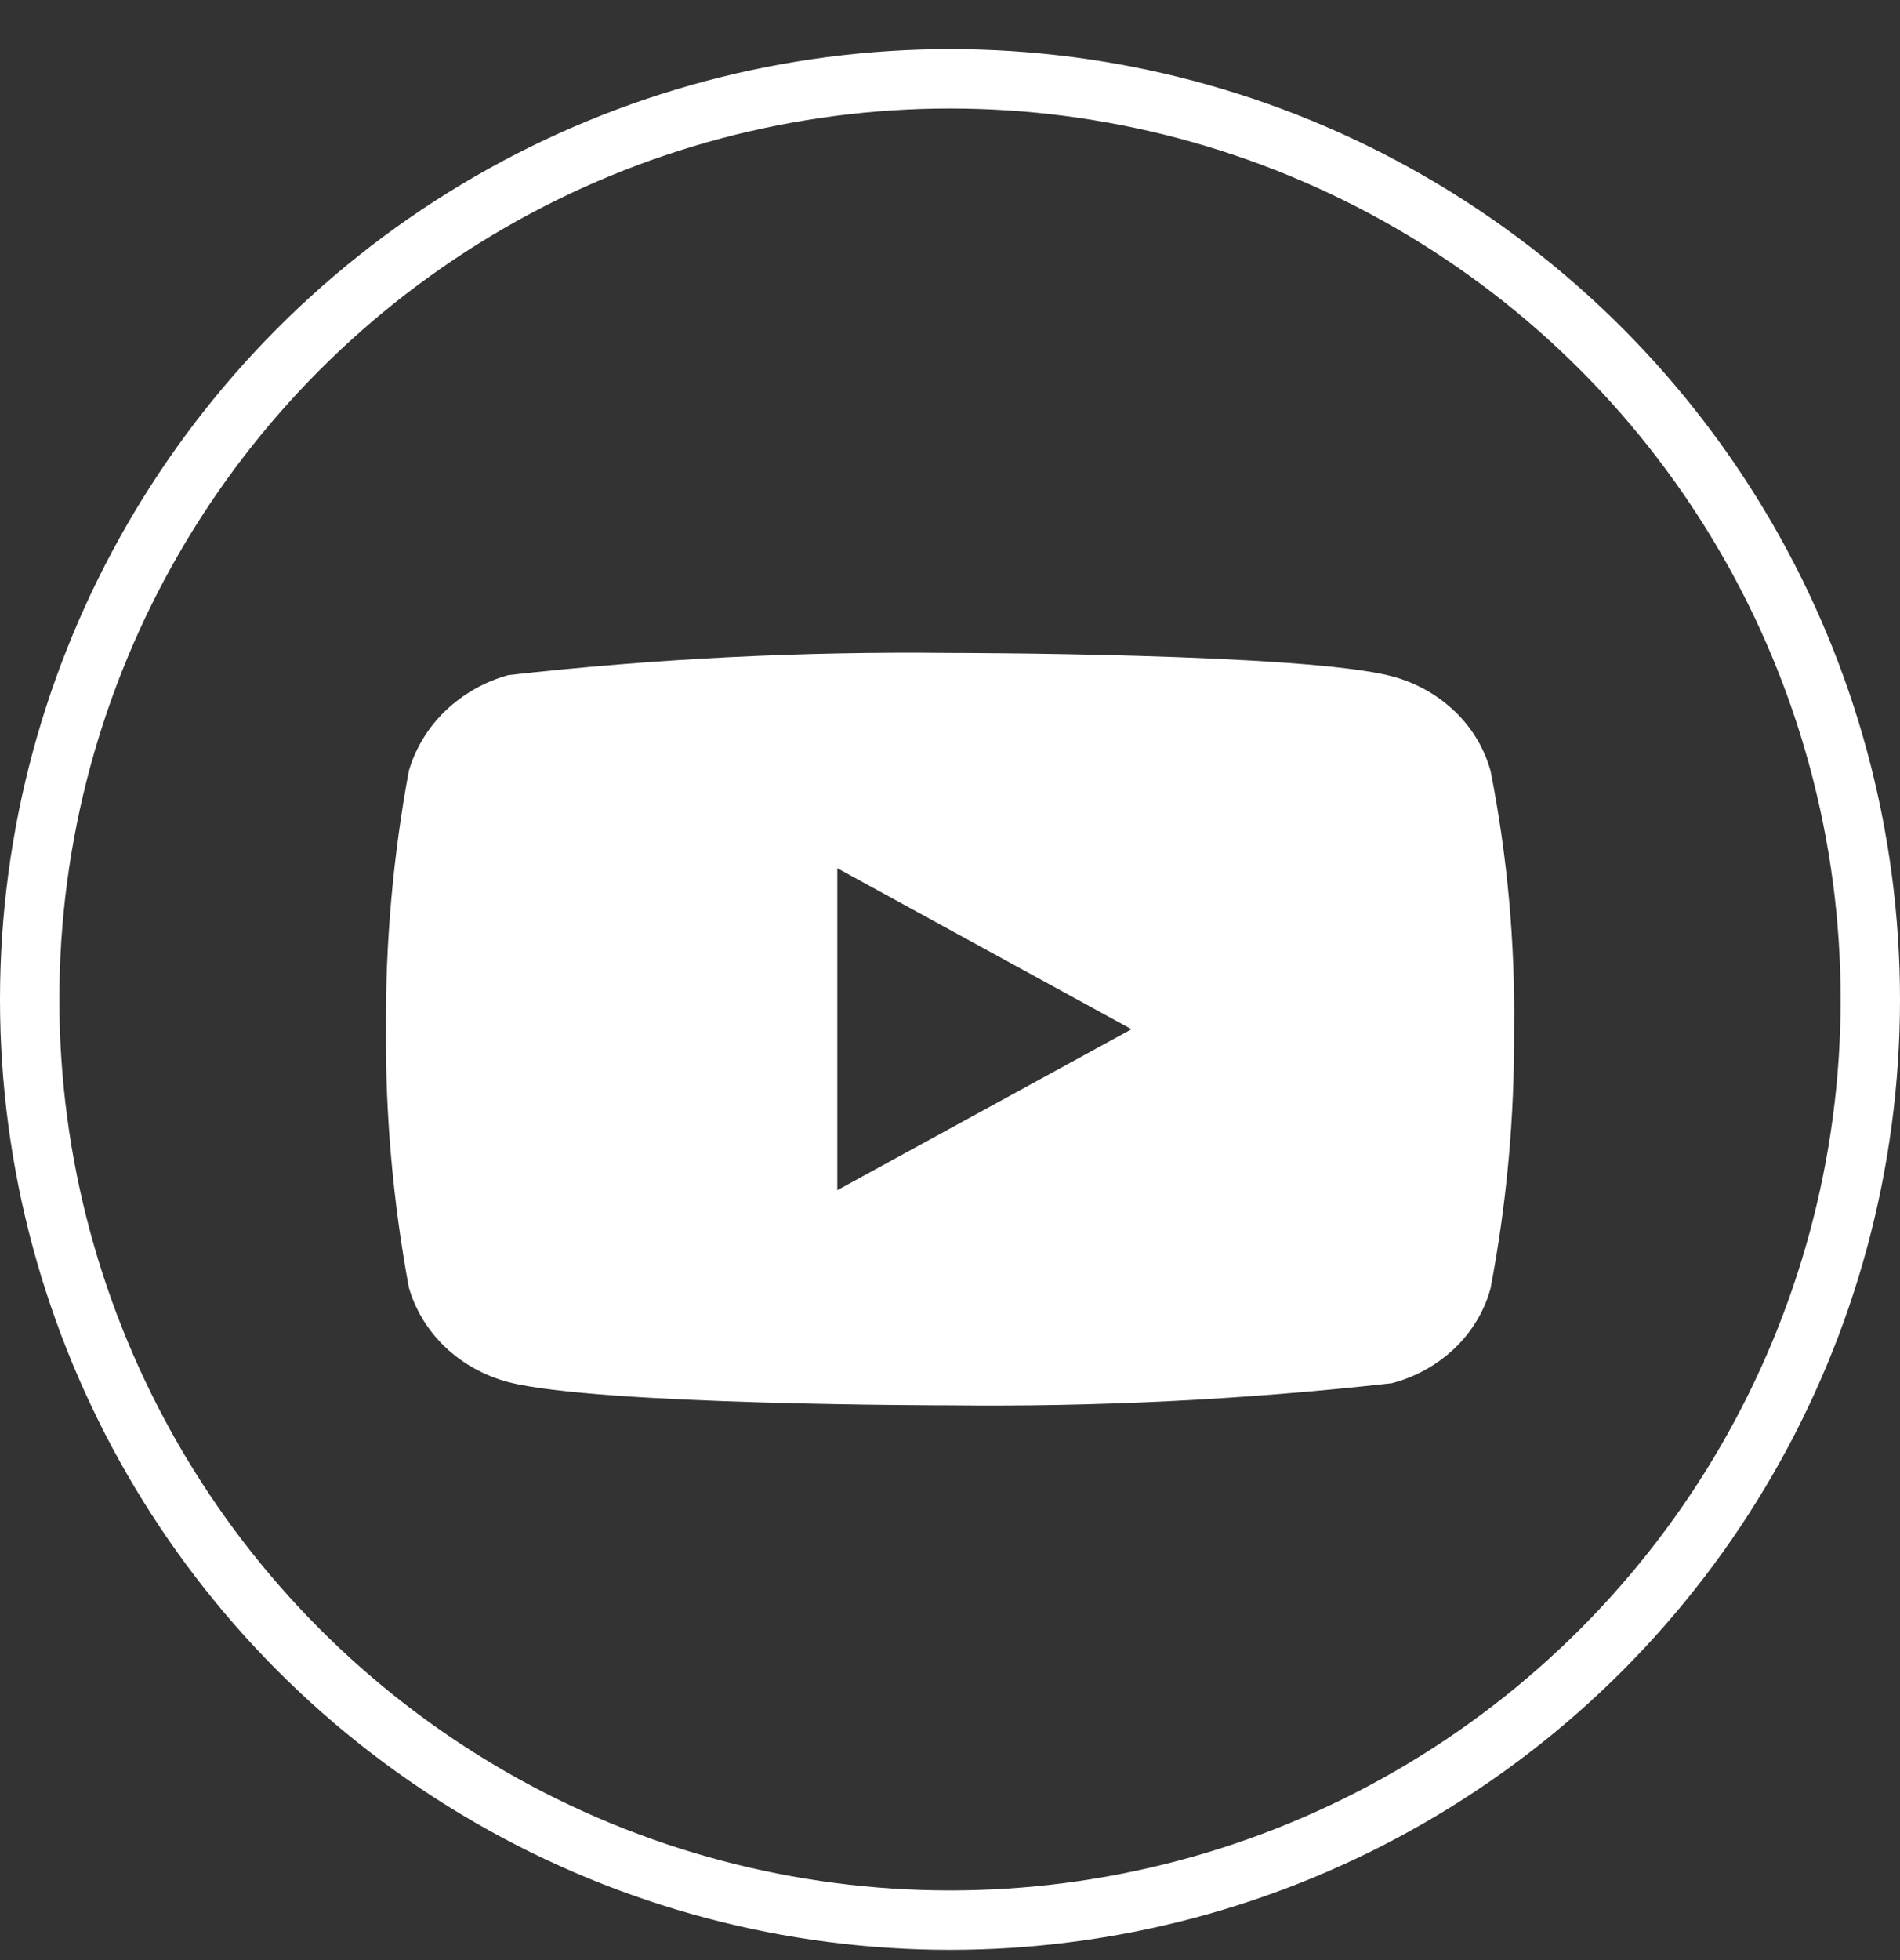
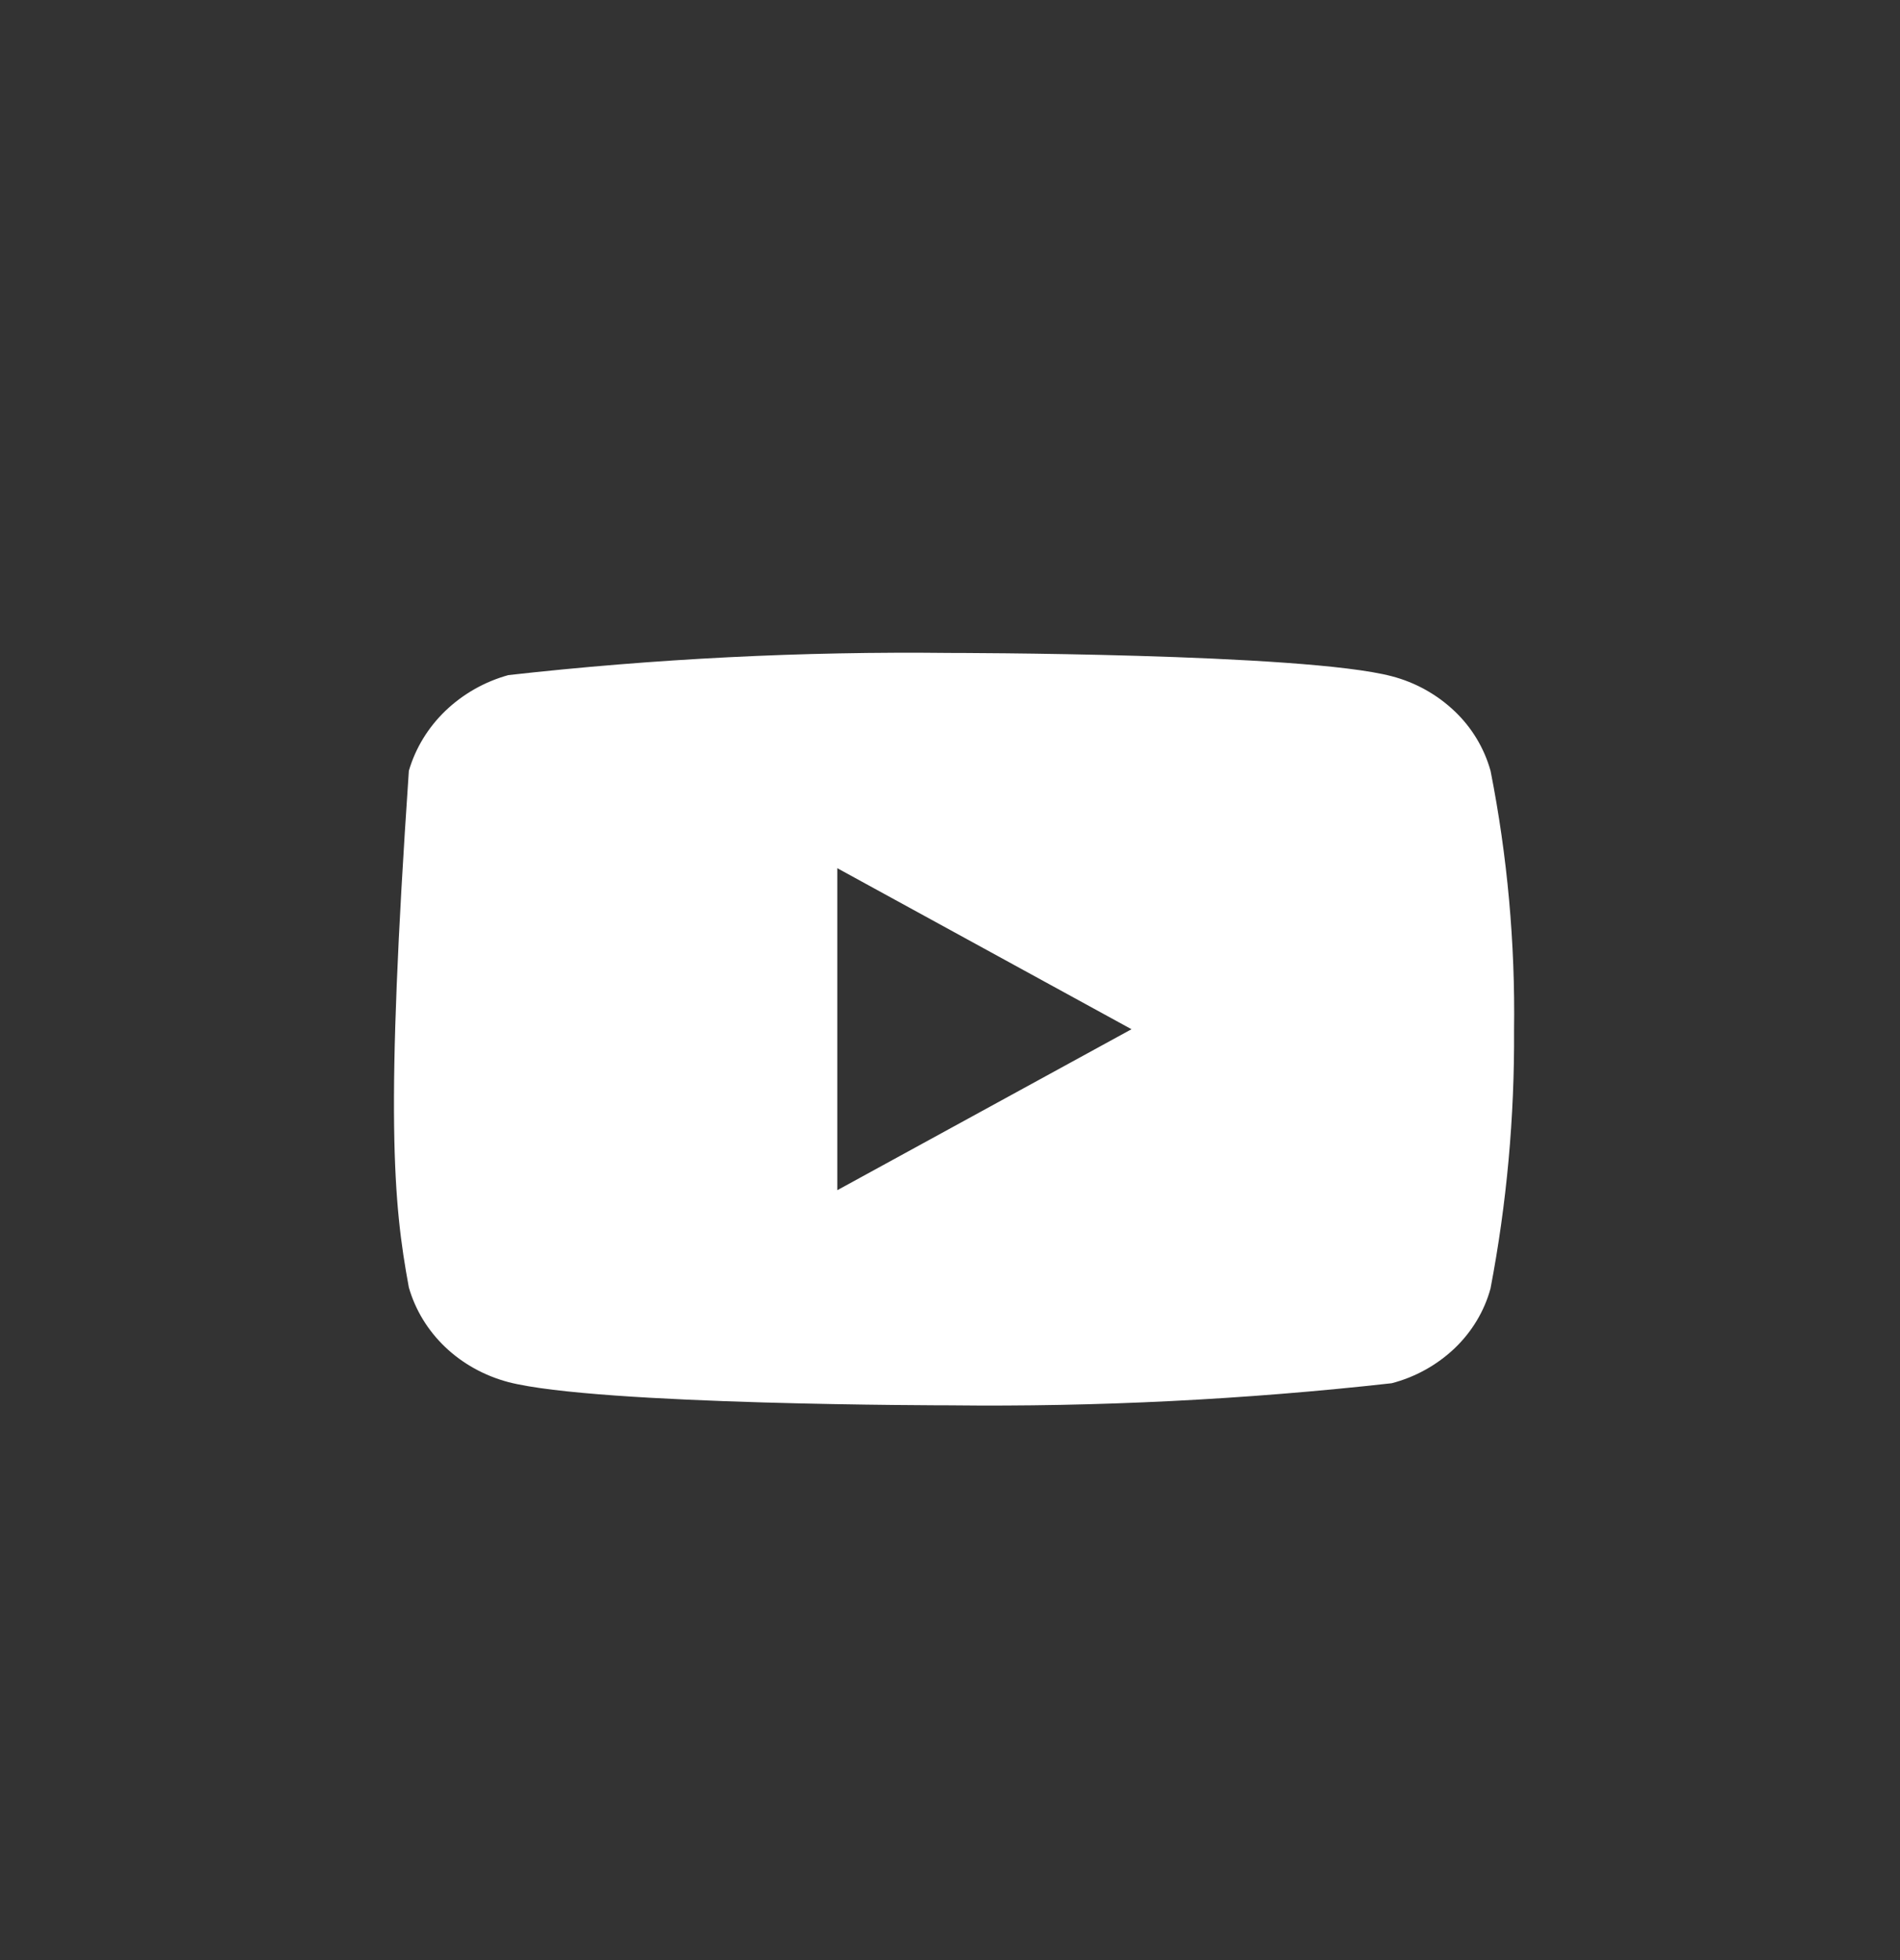
<svg xmlns="http://www.w3.org/2000/svg" width="32" height="33" viewBox="0 0 32 33" fill="none">
  <rect x="0" y="0" width="32" height="33" fill="#333333" stroke="none" />
  <g clip-path="url(#clip0_7599_42102)">
-     <path d="M25.104 12.978C24.997 12.594 24.787 12.247 24.498 11.973C24.2 11.69 23.836 11.488 23.439 11.385C21.952 10.993 15.995 10.993 15.995 10.993C13.512 10.965 11.03 11.089 8.562 11.366C8.164 11.476 7.8 11.682 7.502 11.967C7.209 12.249 6.997 12.597 6.886 12.977C6.62 14.412 6.491 15.868 6.5 17.327C6.49 18.784 6.62 20.24 6.886 21.676C6.995 22.055 7.206 22.401 7.5 22.681C7.794 22.96 8.159 23.162 8.562 23.269C10.068 23.66 15.995 23.66 15.995 23.66C18.482 23.688 20.967 23.564 23.439 23.288C23.836 23.185 24.2 22.983 24.498 22.701C24.791 22.421 24.999 22.074 25.103 21.695C25.377 20.262 25.509 18.805 25.5 17.345C25.52 15.879 25.388 14.415 25.104 12.977V12.978ZM14.102 20.038V14.617L19.057 17.328L14.102 20.038Z" fill="white" />
+     <path d="M25.104 12.978C24.997 12.594 24.787 12.247 24.498 11.973C24.2 11.69 23.836 11.488 23.439 11.385C21.952 10.993 15.995 10.993 15.995 10.993C13.512 10.965 11.03 11.089 8.562 11.366C8.164 11.476 7.8 11.682 7.502 11.967C7.209 12.249 6.997 12.597 6.886 12.977C6.49 18.784 6.62 20.24 6.886 21.676C6.995 22.055 7.206 22.401 7.5 22.681C7.794 22.96 8.159 23.162 8.562 23.269C10.068 23.66 15.995 23.66 15.995 23.66C18.482 23.688 20.967 23.564 23.439 23.288C23.836 23.185 24.2 22.983 24.498 22.701C24.791 22.421 24.999 22.074 25.103 21.695C25.377 20.262 25.509 18.805 25.5 17.345C25.52 15.879 25.388 14.415 25.104 12.977V12.978ZM14.102 20.038V14.617L19.057 17.328L14.102 20.038Z" fill="white" />
  </g>
-   <circle cx="16" cy="16.827" r="15.5" stroke="white" />
  <defs>
    <clipPath id="clip0_7599_42102">
      <rect width="19" height="19" fill="white" transform="translate(6.5 7.827)" />
    </clipPath>
  </defs>
</svg>